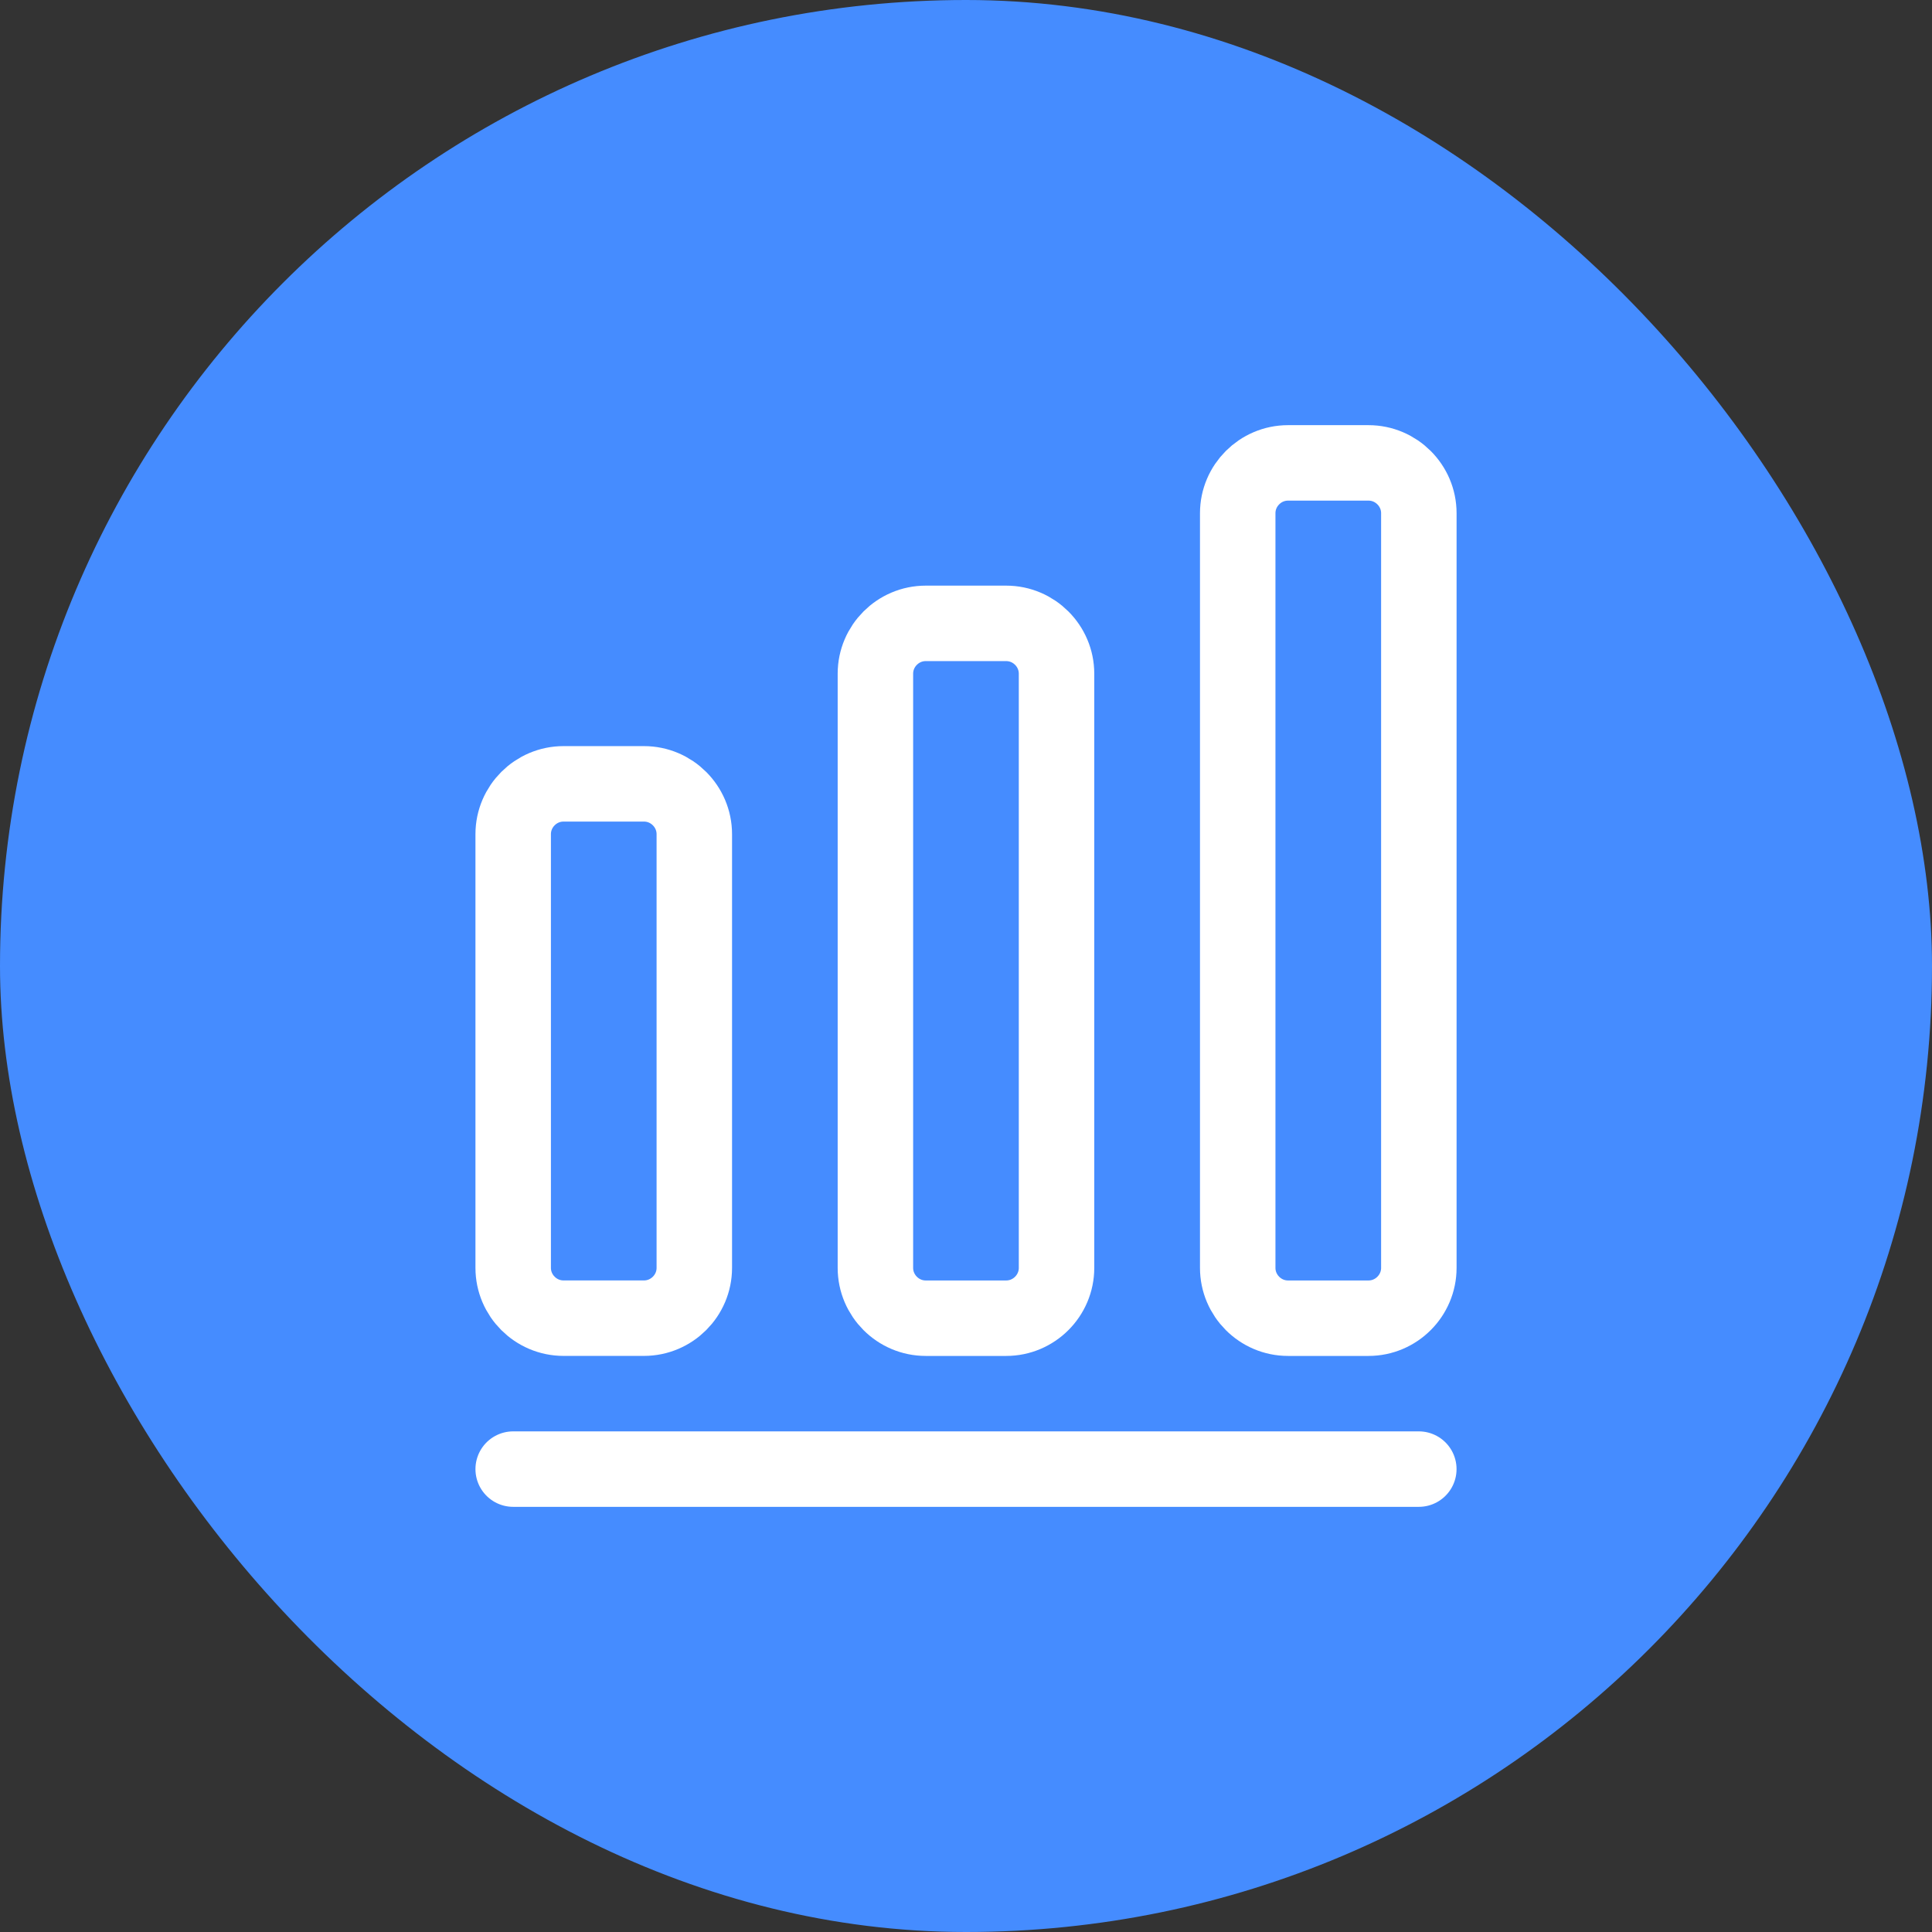
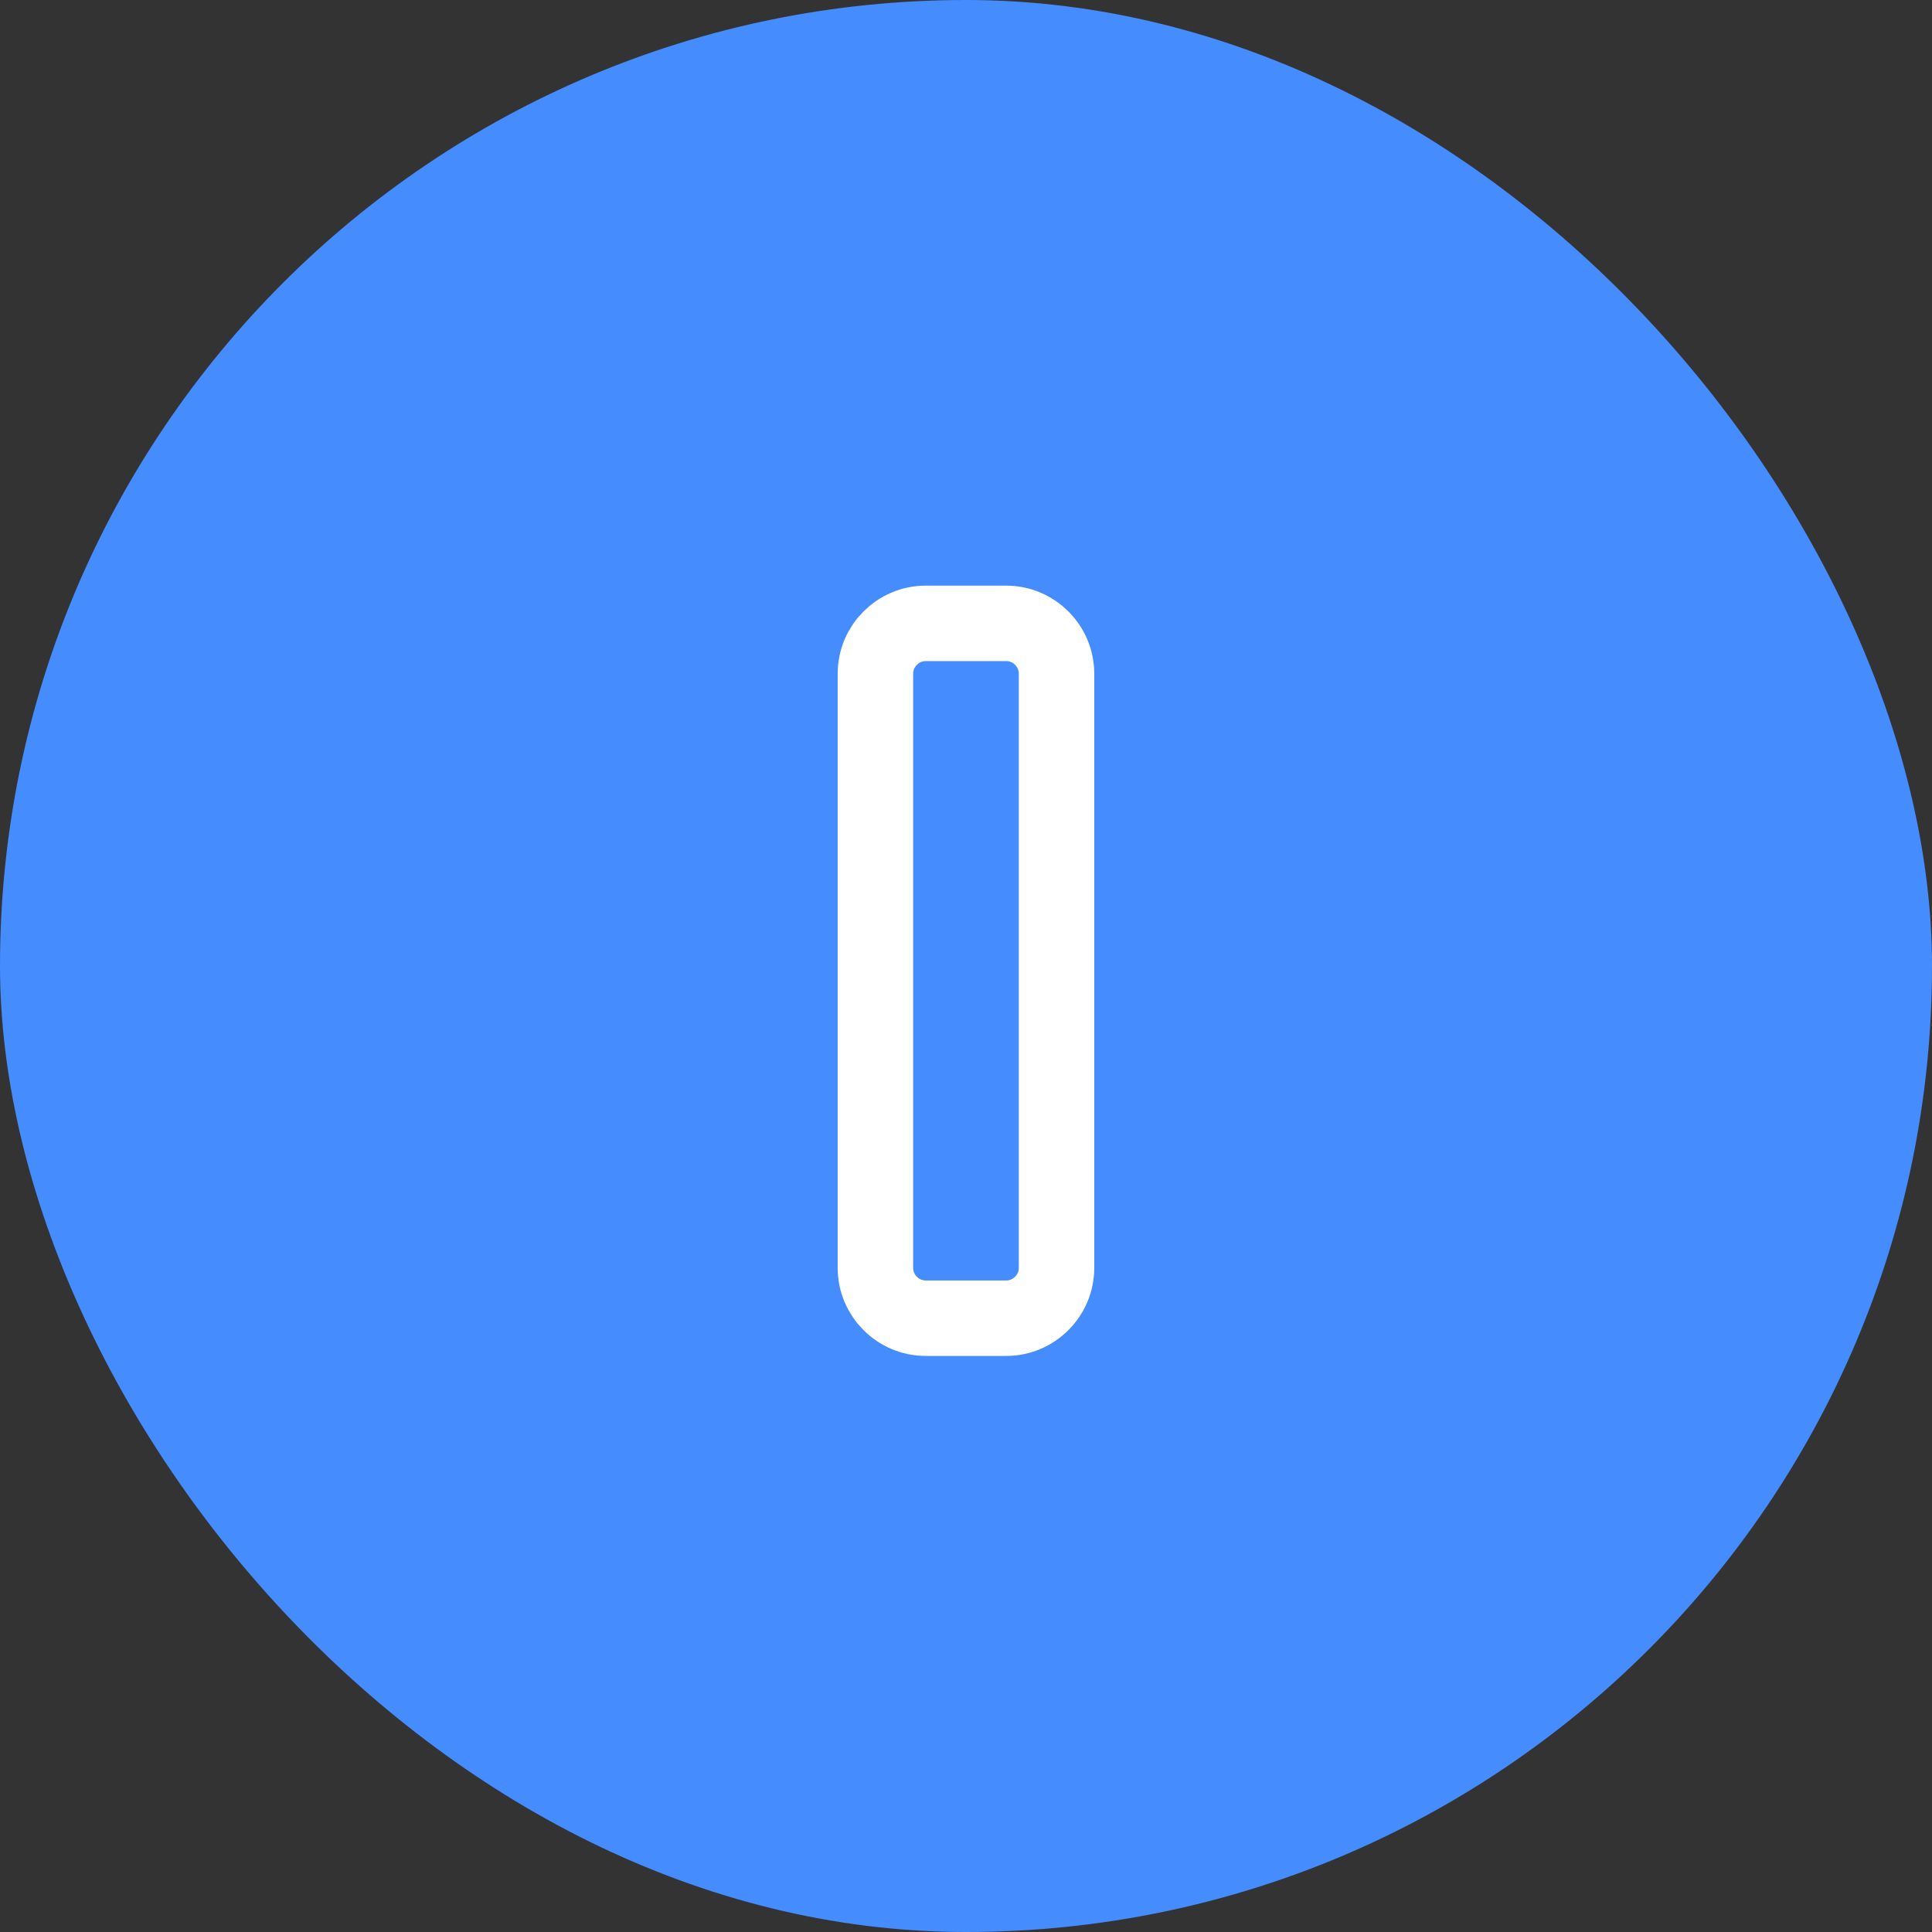
<svg xmlns="http://www.w3.org/2000/svg" width="64" height="64" viewBox="0 0 64 64" fill="none">
  <rect x="0" y="0" width="64" height="64" fill="#333333" stroke="none" />
  <rect width="64" height="64" rx="32" fill="#458CFF" />
-   <path d="M17 48.666H47" stroke="white" stroke-width="2.5" stroke-linecap="round" stroke-linejoin="round" />
-   <path d="M21.333 25.966H18.667C17.75 25.966 17 26.716 17 27.633V42C17 42.916 17.75 43.666 18.667 43.666H21.333C22.25 43.666 23 42.916 23 42V27.633C23 26.716 22.25 25.966 21.333 25.966Z" stroke="white" stroke-width="2.5" stroke-linecap="round" stroke-linejoin="round" />
  <path d="M33.332 20.65H30.665C29.749 20.65 28.999 21.4 28.999 22.317V42C28.999 42.917 29.749 43.667 30.665 43.667H33.332C34.249 43.667 34.999 42.917 34.999 42V22.317C34.999 21.4 34.249 20.65 33.332 20.65Z" stroke="white" stroke-width="2.5" stroke-linecap="round" stroke-linejoin="round" />
-   <path d="M45.334 15.334H42.667C41.751 15.334 41.001 16.084 41.001 17V42C41.001 42.917 41.751 43.667 42.667 43.667H45.334C46.251 43.667 47.001 42.917 47.001 42V17C47.001 16.084 46.251 15.334 45.334 15.334Z" stroke="white" stroke-width="2.5" stroke-linecap="round" stroke-linejoin="round" />
</svg>